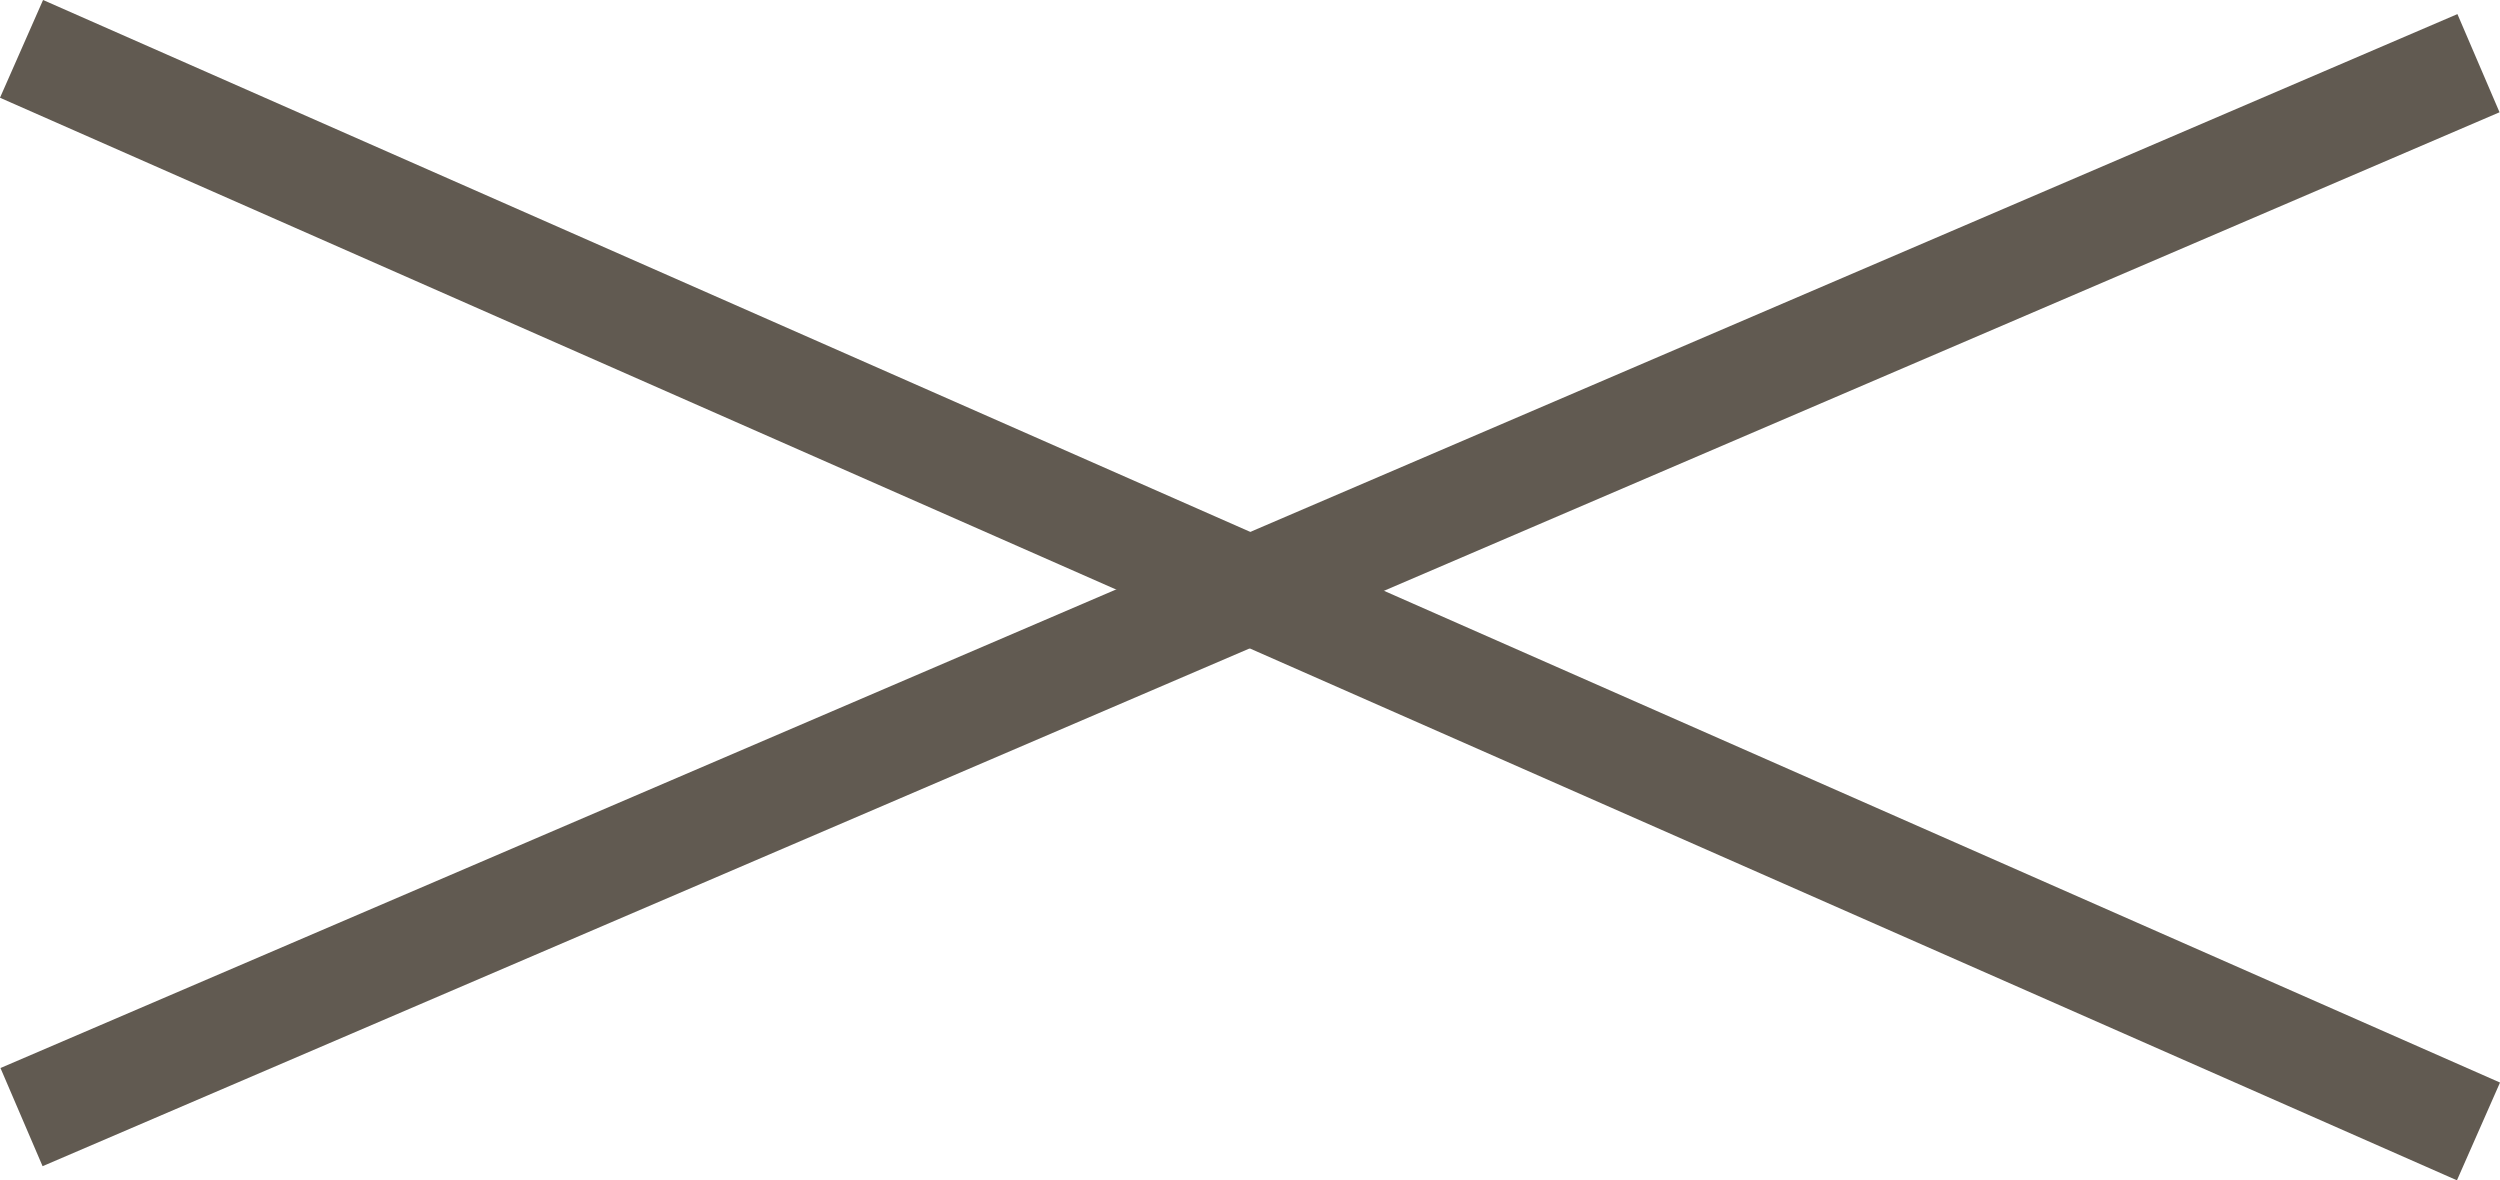
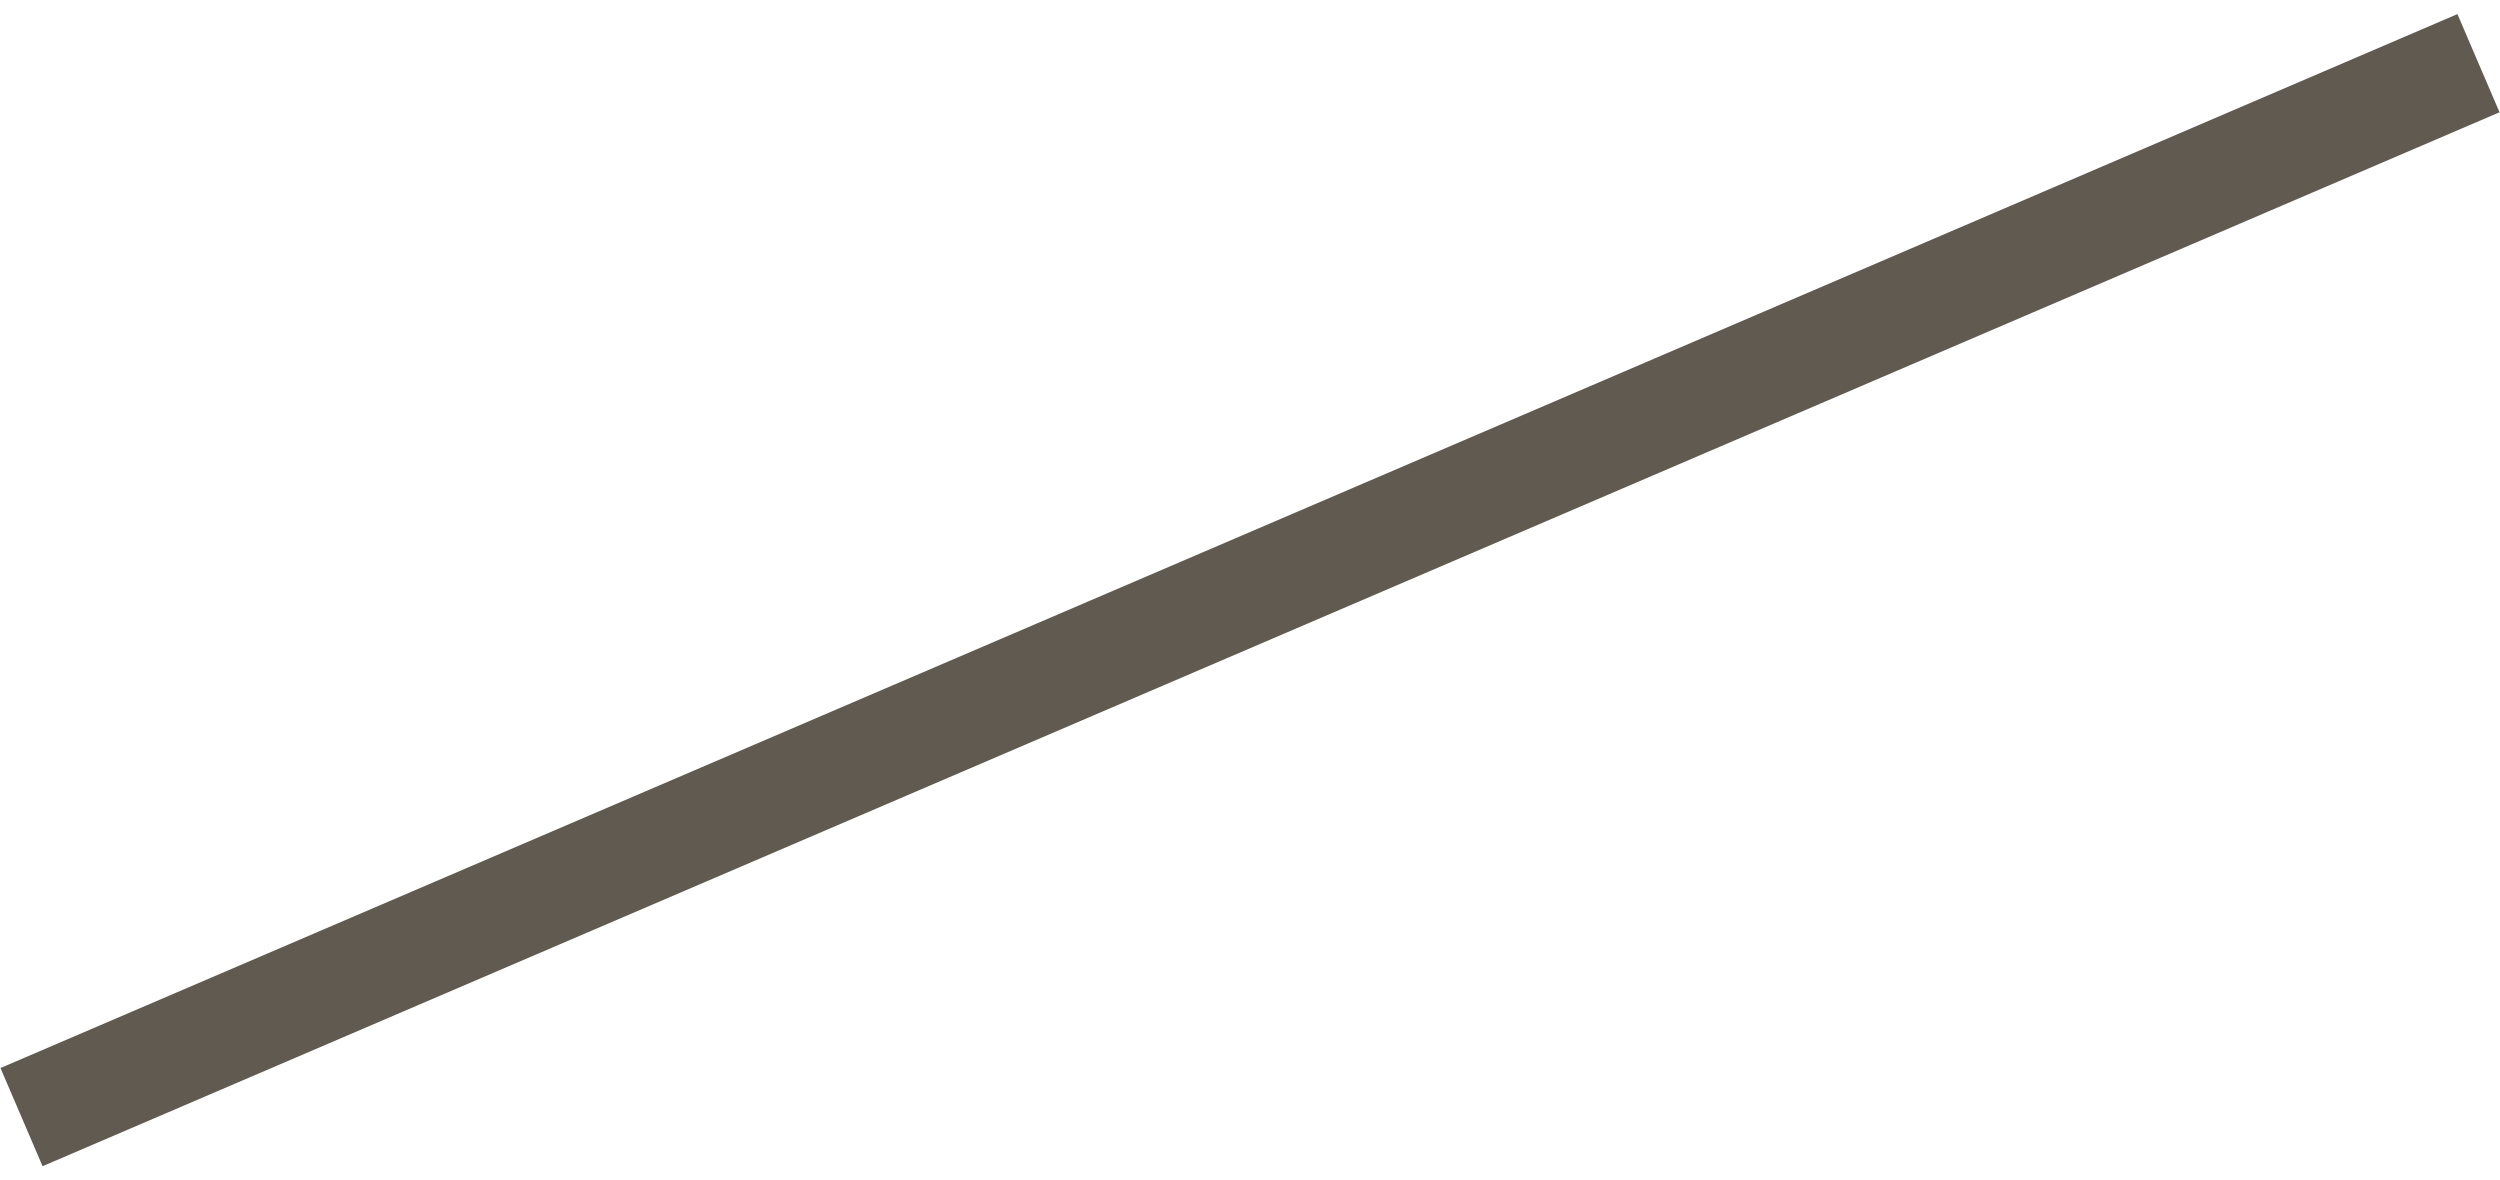
<svg xmlns="http://www.w3.org/2000/svg" width="46.806" height="22.098" viewBox="0 0 46.806 22.098">
  <g id="Gruppe_58834" data-name="Gruppe 58834" transform="translate(-334.097 -15.317)">
    <line id="Linie_19" data-name="Linie 19" y1="19.732" x2="46" transform="translate(334.5 16.5)" fill="none" stroke="#615a51" stroke-width="2" />
-     <line id="Linie_21" data-name="Linie 21" x2="46" y2="20.268" transform="translate(334.5 16.232)" fill="none" stroke="#615a51" stroke-width="2" />
  </g>
</svg>